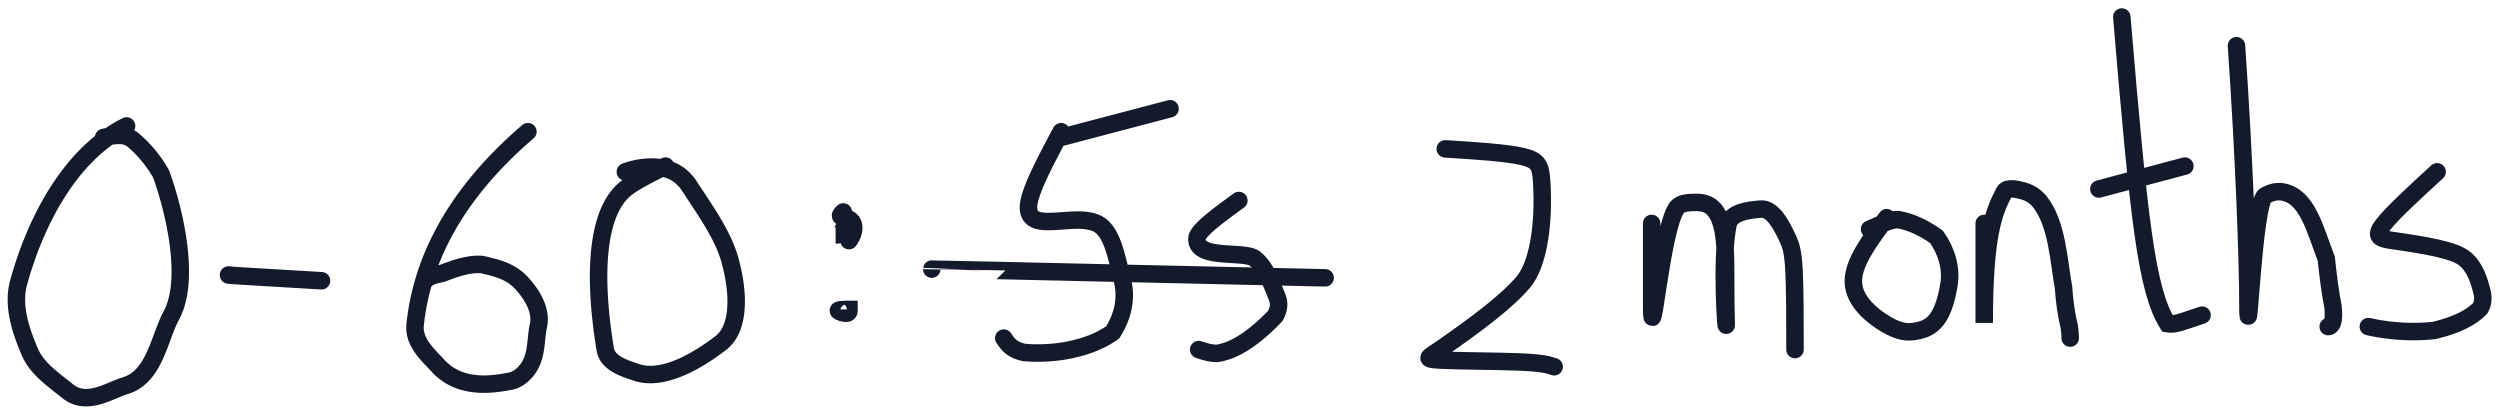
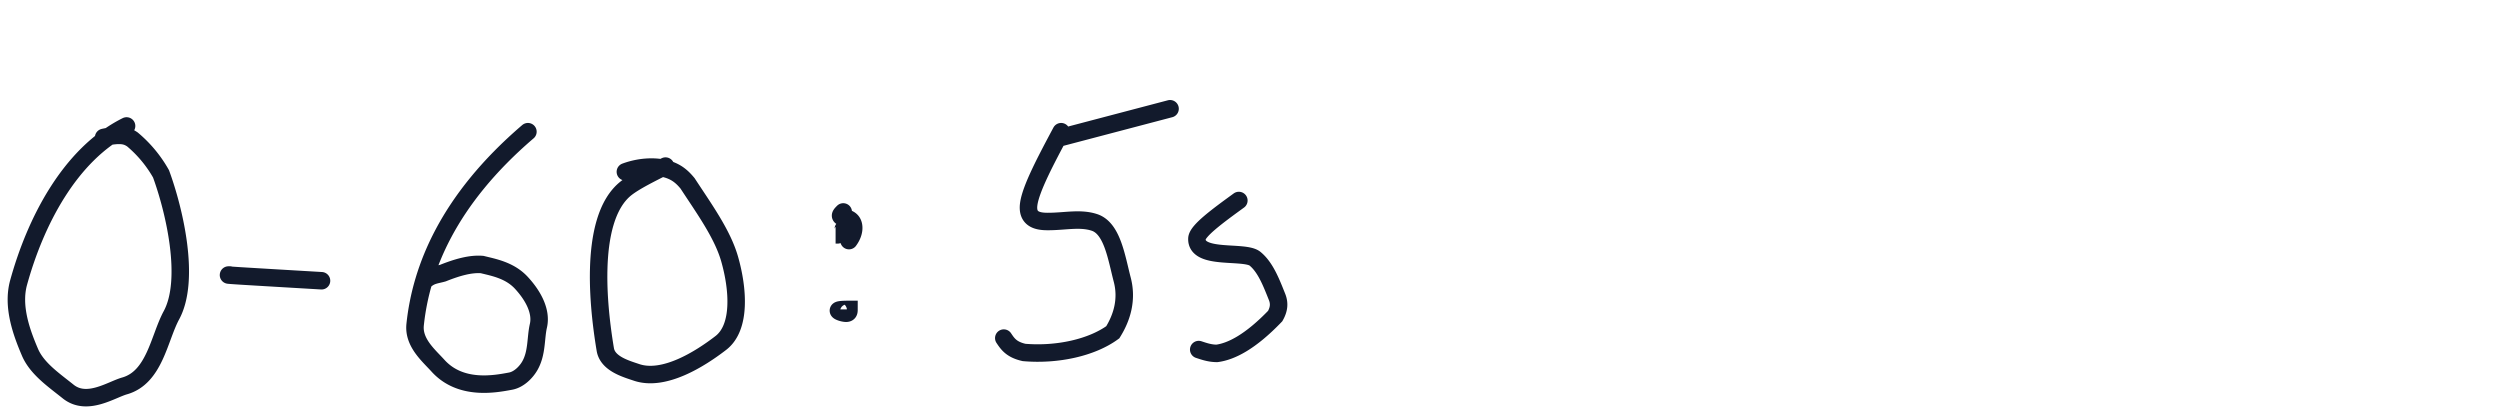
<svg xmlns="http://www.w3.org/2000/svg" width="286" height="47" fill="none">
  <path stroke="#121A2C" stroke-linecap="round" stroke-width="2" d="M14.48 14.41C7.927 17.683 4.012 25.495 2.13 32.32c-.754 2.73.32 5.69 1.301 7.982.8 1.869 2.732 3.178 4.368 4.49 2.145 1.718 4.923-.21 6.451-.643 3.451-.978 3.942-5.457 5.362-8.084 2.207-4.081.338-12.013-1.19-16.175a14.3 14.3 0 0 0-3.277-3.942c-.659-.443-1.308-.659-3.289-.226M26.286 31.46c-.216 0-.433 0 1.295.11 1.729.107 5.408.324 9.2.547M60.393 15.066c-9.176 7.858-12.226 15.69-12.901 22.065-.219 2.06 1.528 3.51 2.617 4.71 2.596 2.862 6.559 2.085 8.303 1.76.922-.17 1.745-.974 2.191-1.74.85-1.465.663-3.175.99-4.592.37-1.595-.537-3.391-1.954-4.92-1.337-1.442-3.175-1.757-4.483-2.085-1.309-.112-2.843.321-4.48.977-.77.223-1.42.223-2.09.879M76.135 19c-1.732.866-3.463 1.732-4.464 2.502-4.699 3.621-2.974 15.181-2.426 18.477.267 1.61 2.292 2.194 3.6 2.63 3.116 1.039 7.212-1.518 9.623-3.378 2.331-1.798 1.97-6.22.997-9.615-.825-2.875-2.949-5.788-4.808-8.638-.548-.66-1.197-1.309-2.397-1.644s-2.932-.334-4.717.322M96.468 24.246c-.216.216-.433.433-.22.545.213.111.863.111 1.197.544s.335 1.299-.321 2.19M96.8 35.835c.324-.004.324-.22.324-.437-.236 0-1.102 0-1.2.112-.099.111.55.328.875.325ZM95.812 26.87h-.22c.213 0 .863 0 .876-.655M121.392 15.066c-1.731 3.247-3.463 6.494-3.705 8.275-.243 1.78 1.056 1.997 2.157 2 1.98.006 3.726-.436 5.363.105 2.047.677 2.521 4.037 3.177 6.546.583 2.228.007 4.273-1.079 6.018-2.384 1.745-6.326 2.637-10.15 2.312-1.443-.325-1.876-.974-2.322-1.643M121.392 15.72l12.463-3.279M141.725 22.938c-2.38 1.731-4.761 3.463-4.797 4.355-.102 2.506 5.447 1.325 6.647 2.305s1.863 2.732 2.519 4.369c.298.744.223 1.42-.21 2.187-2.84 2.958-5.024 4.053-6.661 4.273-.771.004-1.42-.213-2.089-.436" />
-   <path stroke="#121A2C" stroke-linecap="round" stroke-width="2" d="M106.596 30.787c0-.005 0-.011 7.425.154 7.425.164 22.275.5 37.575.844M165.338 17.031c3.463.217 6.926.433 8.819.87 1.892.436 2.108 1.085 2.22 3.043.296 5.197-.538 9.415-2.063 11.268-1.81 2.2-5.454 4.916-9.386 7.648-1.516 1.053-2.2 1.217-.262 1.328 1.938.112 6.483.112 9.15.22 2.666.108 3.315.325 3.984.548M188.951 25.56v9.59c0 5.212 1.088-8.698 2.833-11.331.437-.66 1.522-.66 2.292-.663.771-.003 1.42.213 1.863.65 1.97 1.94 1.315 6.542 1.538 13.213.055 1.627-.656-7.261.213-11.34.306-1.434 2.404-1.647 3.713-1.759 1.41-.12 2.41 1.85 3.175 3.487.331.77.547 1.42.659 3.594s.111 5.854.111 8.99M215.843 24.902c-1.948 2.598-3.896 5.195-3.818 7.399.079 2.204 2.244 3.935 3.792 4.827s2.413.892 3.184.784 1.42-.325 1.971-.76c1.149-.91 1.646-2.621 1.974-4.474.361-2.04-.321-4.05-1.41-5.578-1.522-1.096-3.063-1.758-4.372-1.978-.659-.003-1.308.213-3.289 1.092M226.993 25.56v11.38c0-10.063 1.089-12.678 2.289-14.98.296-.567 1.41-.335 2.181-.118.771.216 1.42.649 1.863 1.197 2.029 2.51 2.194 6.877 2.738 9.835.112 1.633.328 3.174.656 4.483.112.66.112 1.309.112 1.322M242.735 1.945c1.968 23.383 2.833 31.208 5.237 35.088.659.115 1.309-.102 1.968-.321l1.978-.66M240.111 21.624 249.95 19M255.853 5.227c.866 12.554 1.312 24.432 1.312 29.817 0 5.654.649-11.885 1.958-12.65.637-.371 1.308-.547 1.967-.442 2.876.458 3.723 4.25 5.034 7.638.223 2.07.44 3.834.768 5.467.111.984.111 2.283-.545 2.309M278.81 19.656c-2.598 2.381-5.195 4.762-6.209 6.097s-.364 1.551 1.161 1.77c3.89.561 7.009 1.093 8.209 2.073s1.646 2.516 1.974 3.824c.163.649.112 1.309-.213 1.86-.974.984-2.509 1.863-5.227 2.519-1.853.223-4.667.223-7.566-.433" />
</svg>